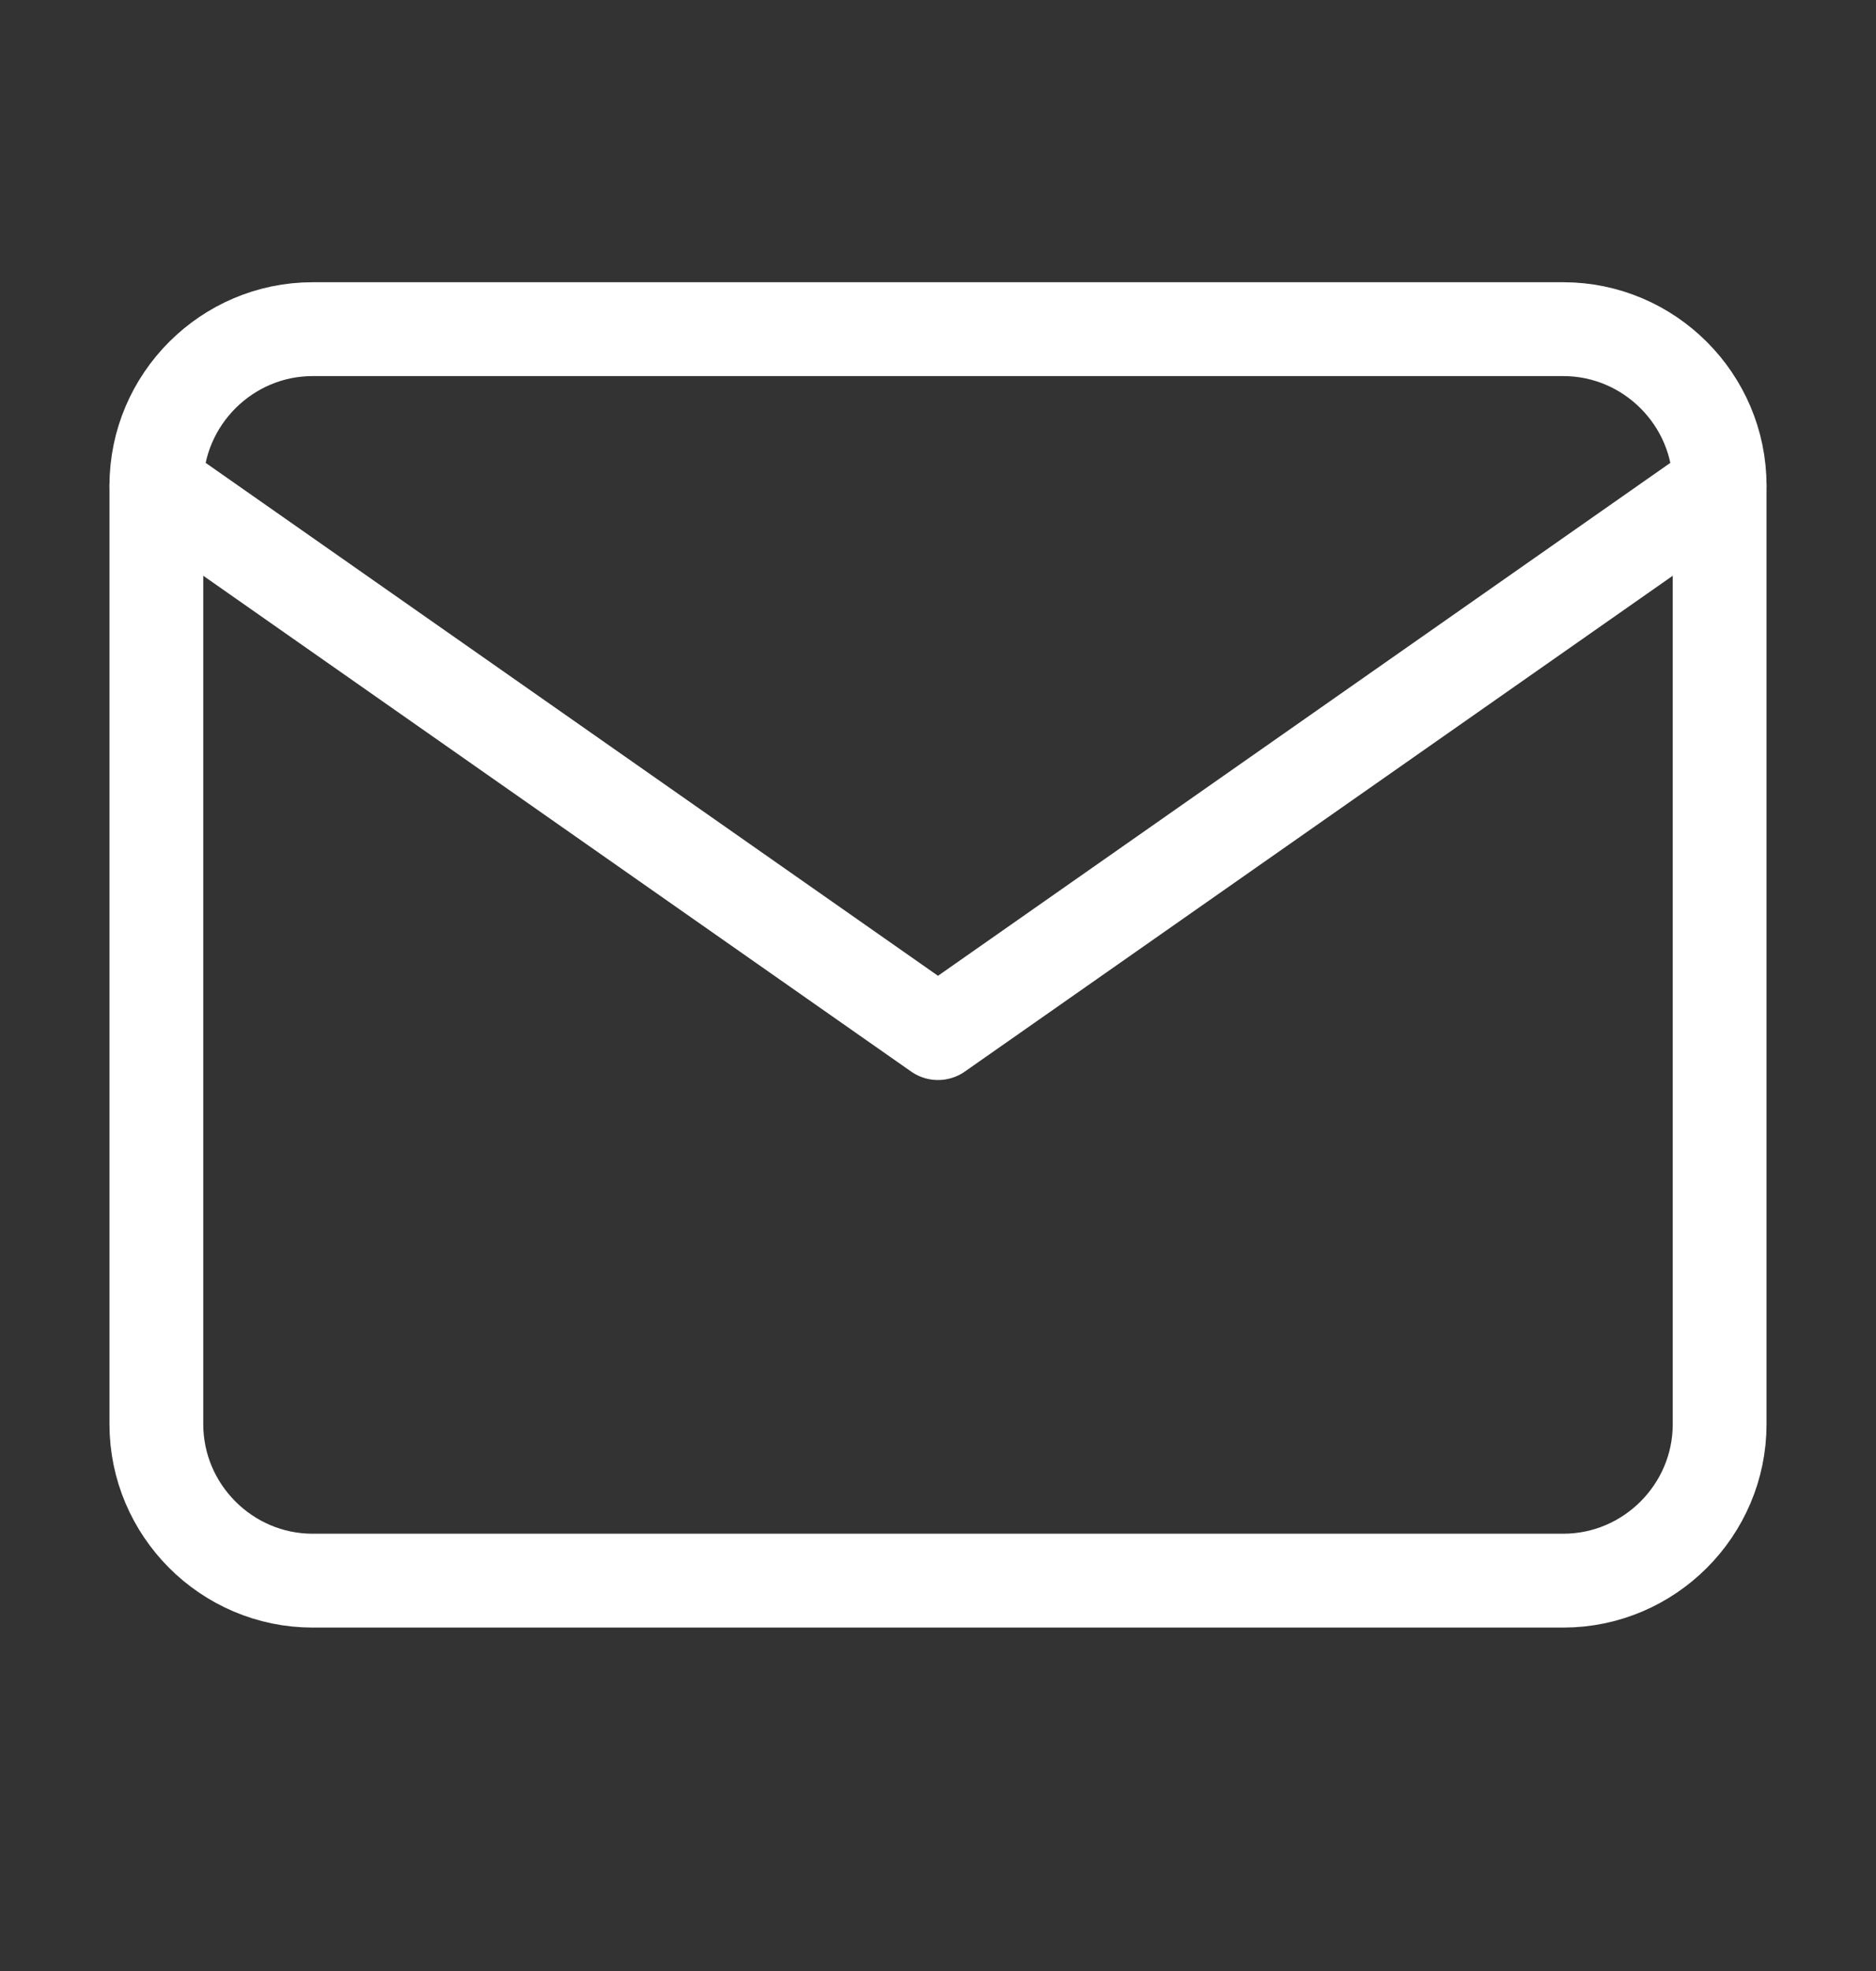
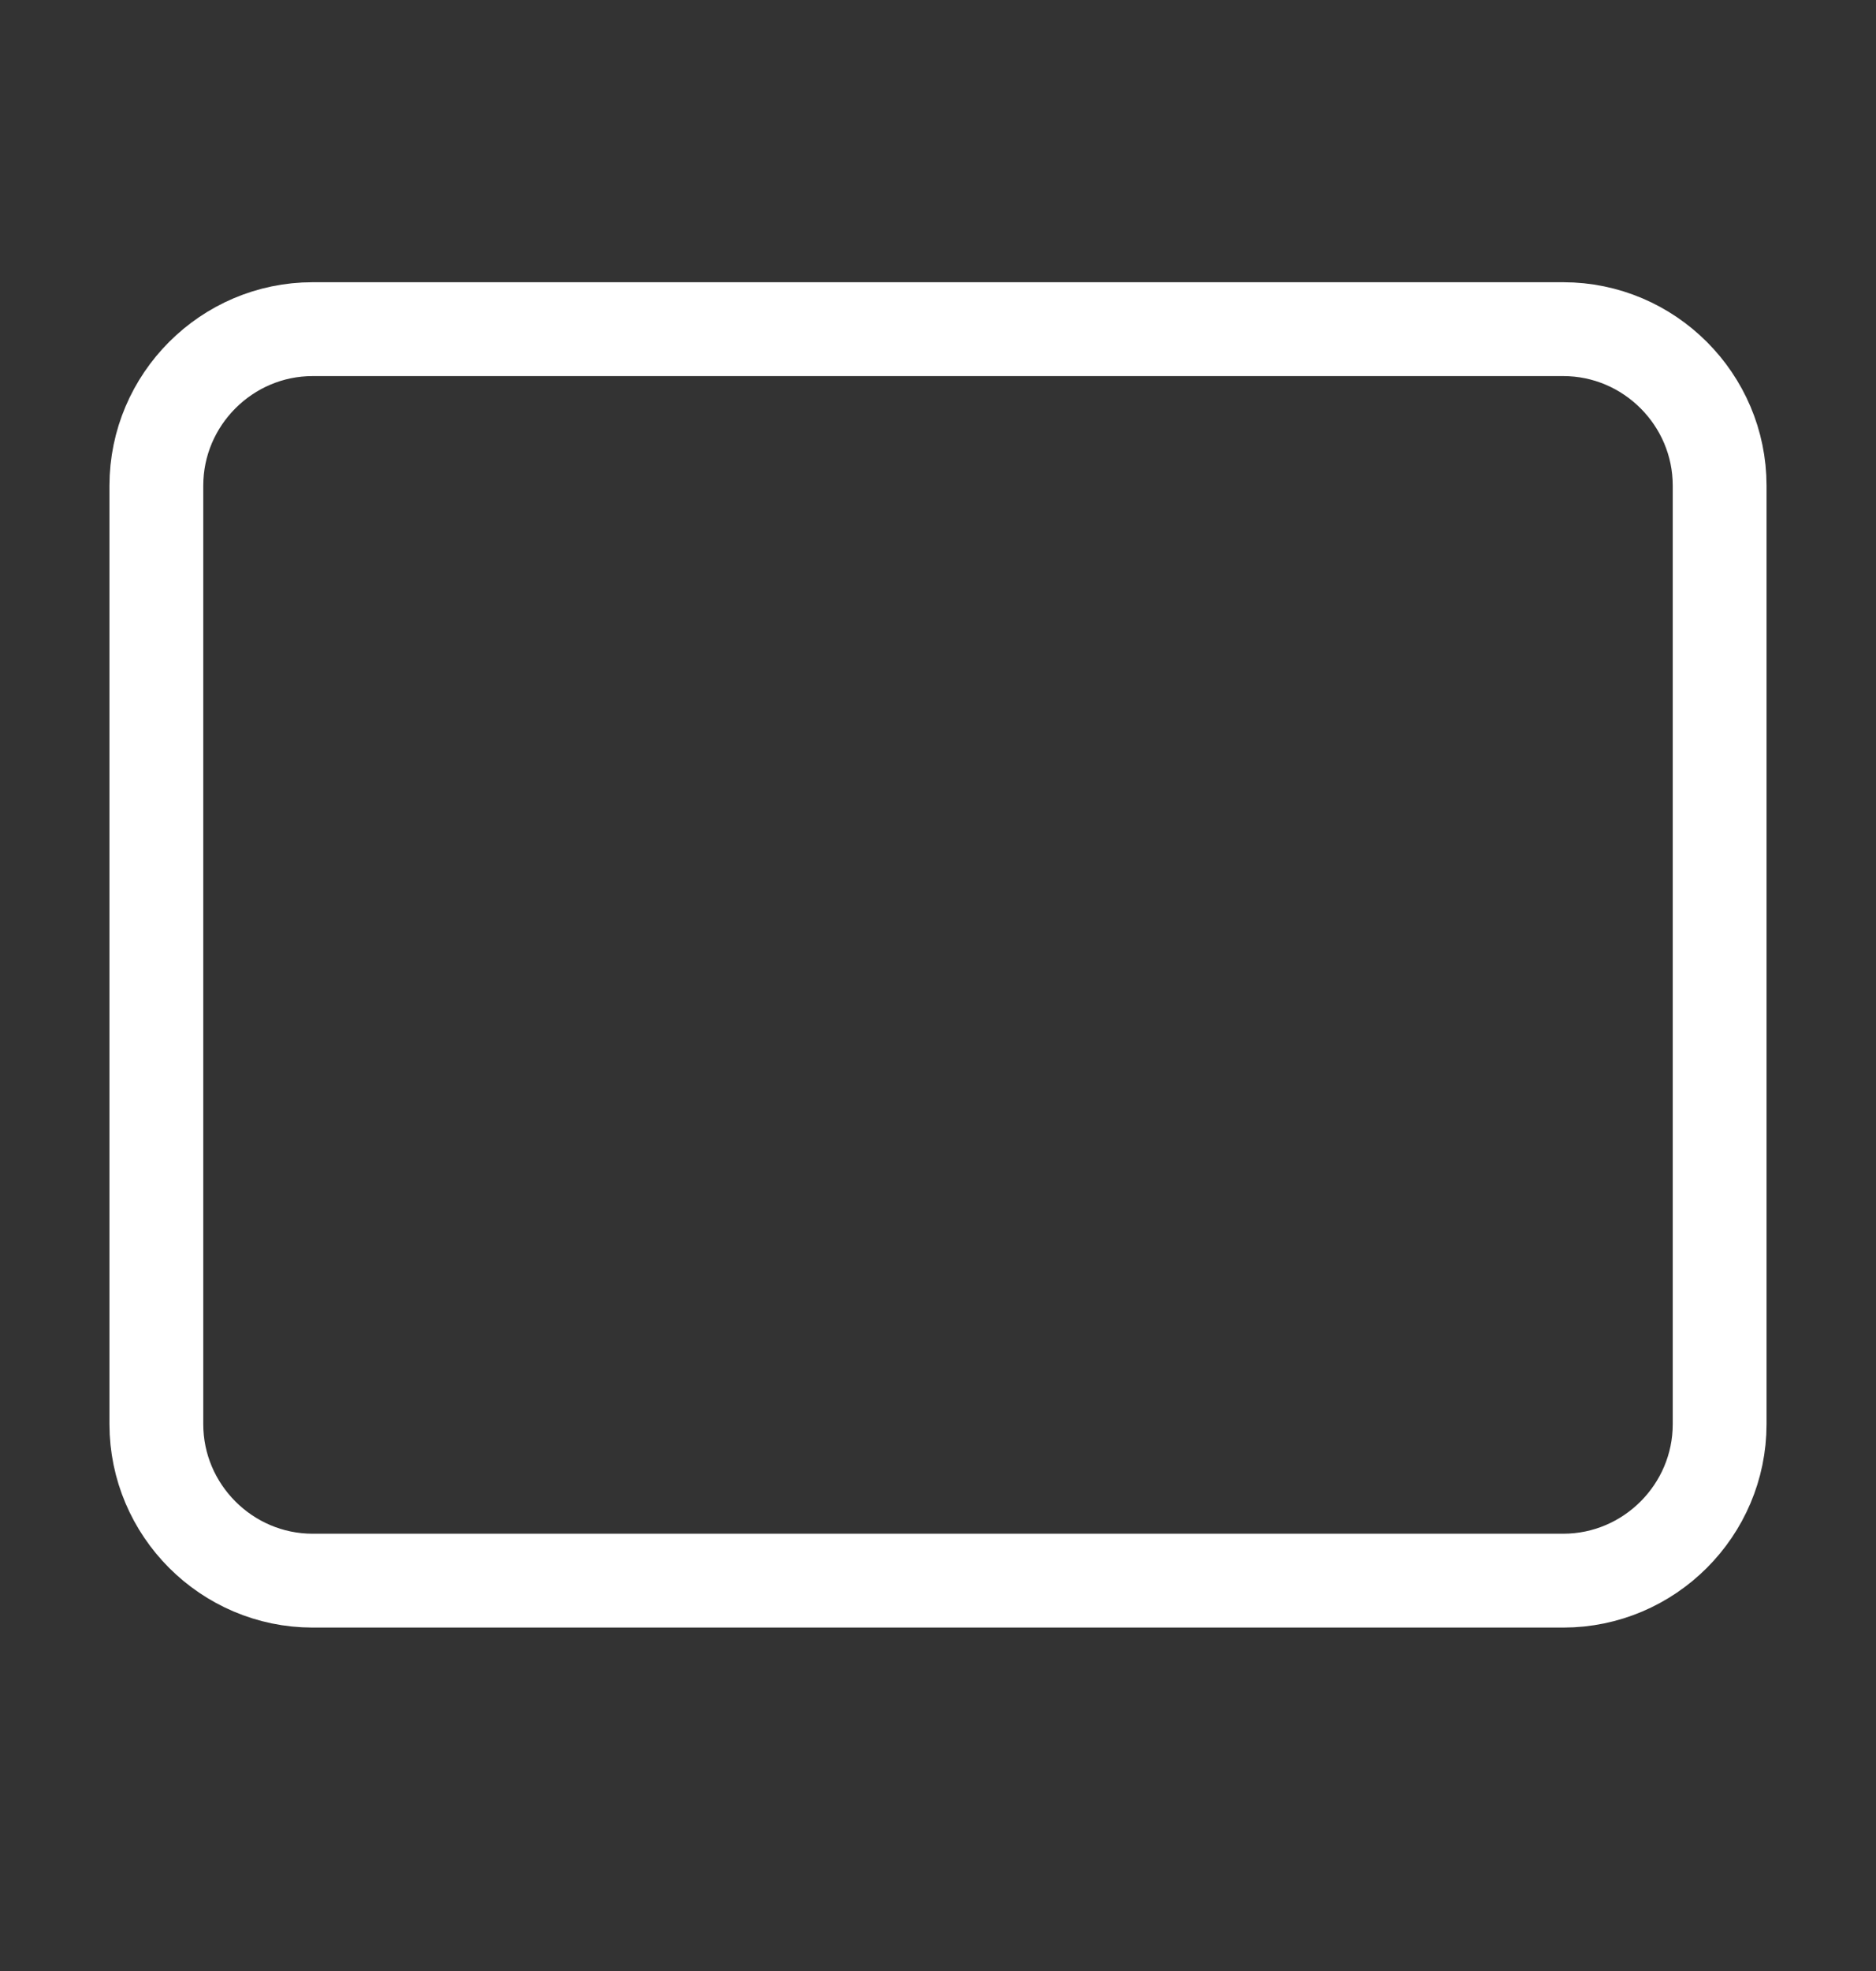
<svg xmlns="http://www.w3.org/2000/svg" width="20" height="21" viewBox="0 0 20 21" fill="none">
  <rect x="0" y="0" width="20" height="21" fill="#333333" stroke="none" />
  <g clip-path="url(#clip0_321_7594)">
    <path d="M3.333 3.507H16.666C17.583 3.507 18.333 4.257 18.333 5.174V15.174C18.333 16.091 17.583 16.841 16.666 16.841H3.333C2.417 16.841 1.667 16.091 1.667 15.174V5.174C1.667 4.257 2.417 3.507 3.333 3.507Z" stroke="white" stroke-linecap="round" stroke-linejoin="round" />
-     <path d="M18.333 5.174L10 11.007L1.667 5.174" stroke="white" stroke-linecap="round" stroke-linejoin="round" />
  </g>
  <defs>
    <clipPath id="clip0_321_7594">
      <rect width="20" height="20" fill="white" transform="translate(0 0.174)" />
    </clipPath>
  </defs>
</svg>